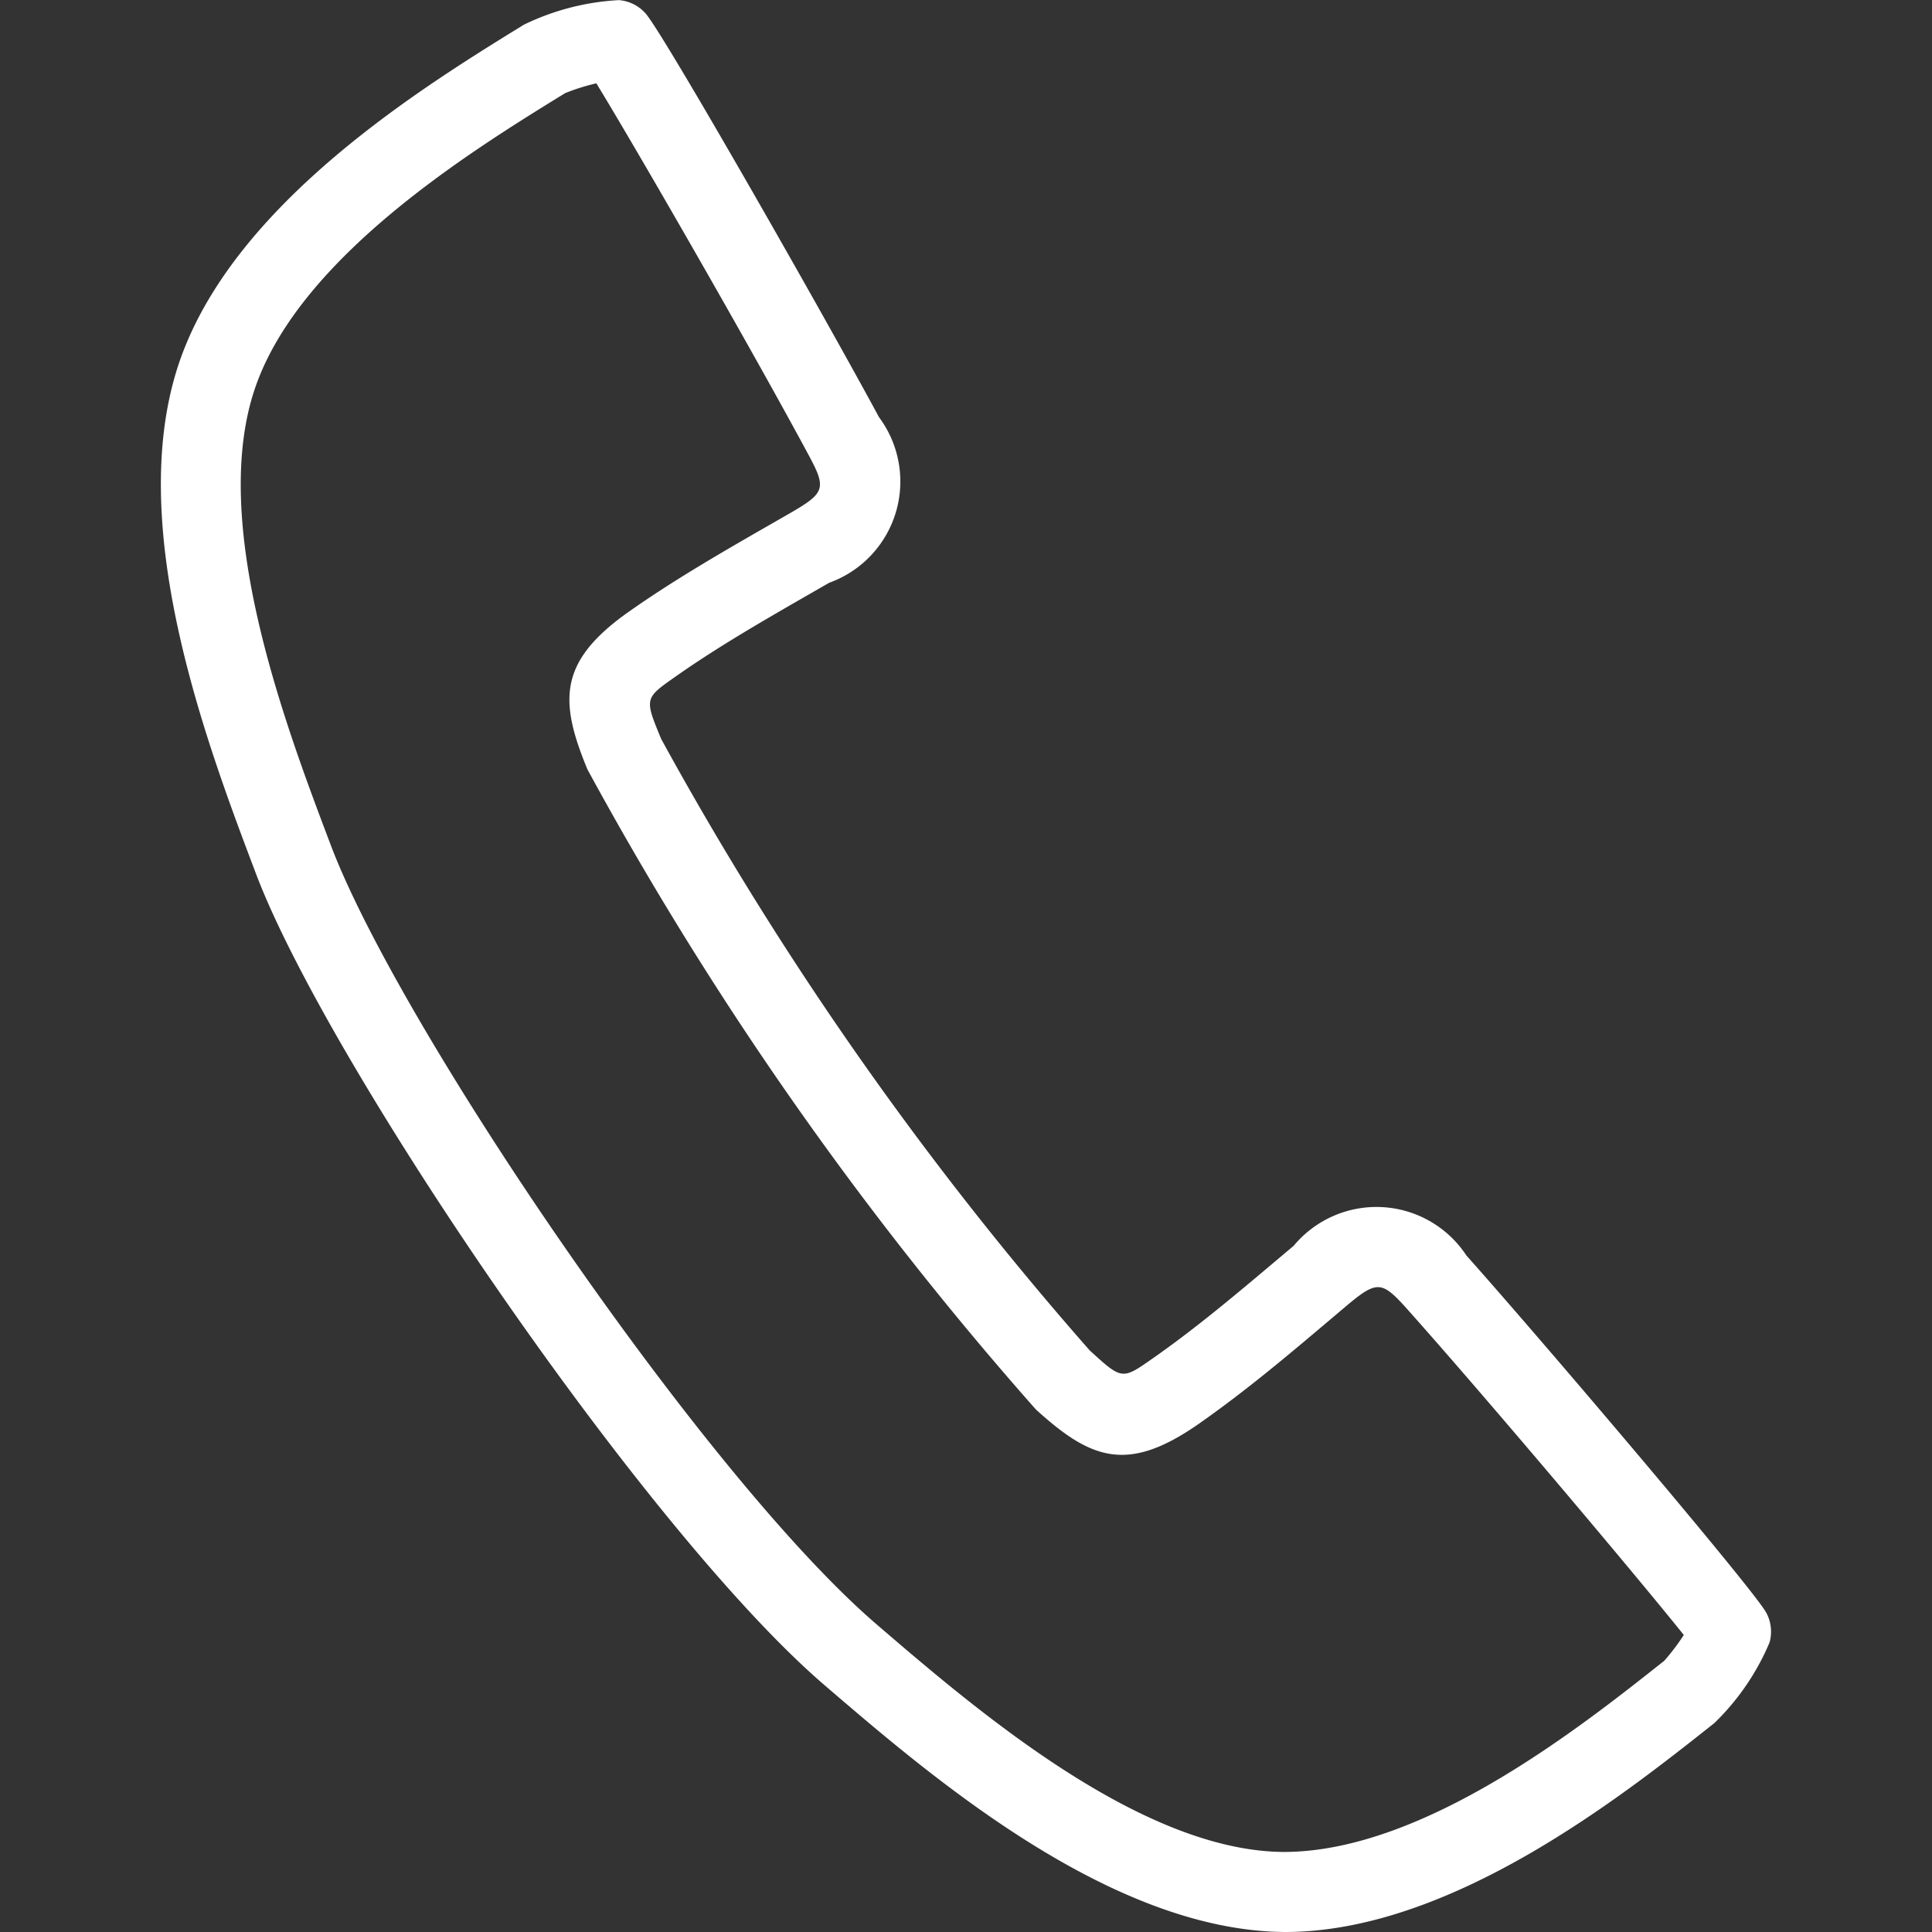
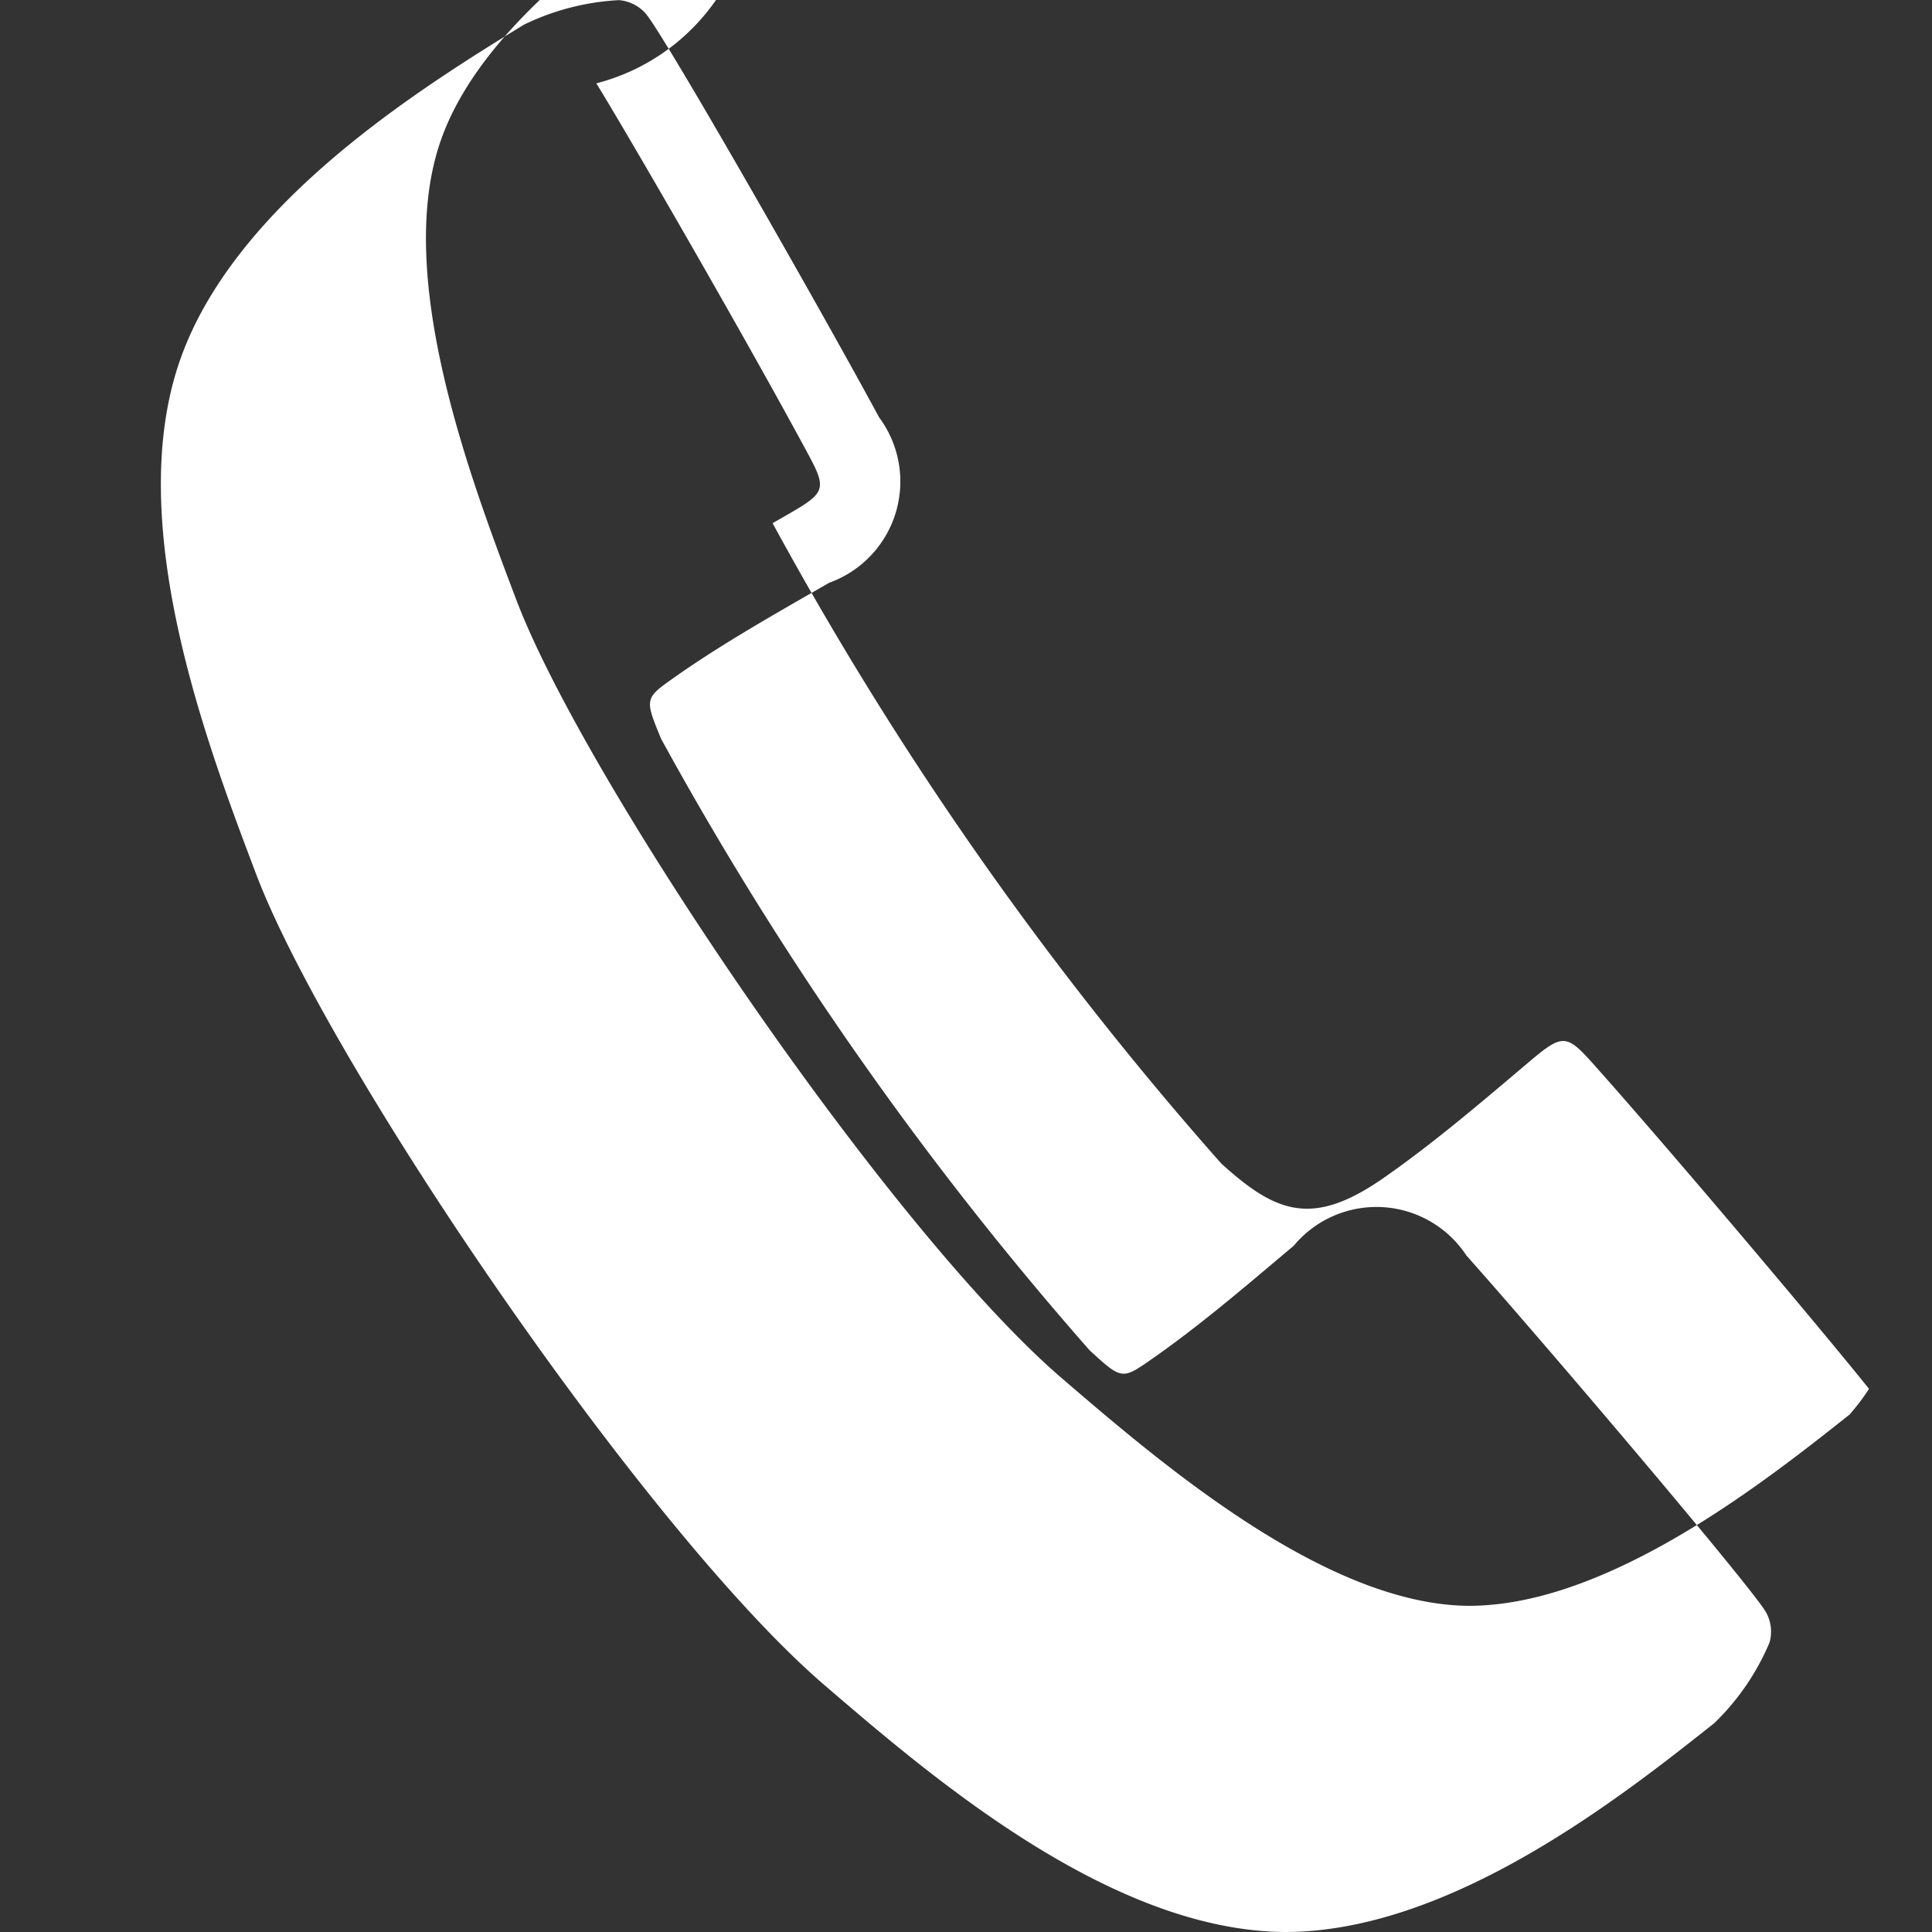
<svg xmlns="http://www.w3.org/2000/svg" id="レイヤー_1" data-name="レイヤー 1" width="30" height="30" viewBox="0 0 30 30">
  <rect x="0" y="0" width="30" height="30" fill="#333333" stroke="none" />
  <defs>
    <style>.cls-1{fill:#fff;}</style>
  </defs>
-   <path class="cls-1" d="M27.427,25.043c-.199-.368-3.499-4.25-4.657-5.548a1.671,1.671,0,0,0-2.681-.151l-.228.192c-.632.533-1.285,1.085-1.964,1.559-.475.333-.474.333-.978-.128a52.74,52.74,0,0,1-6.652-9.492c-.26-.63-.26-.63.214-.963.668-.471,1.405-.894,2.132-1.312l.263-.151a1.671,1.671,0,0,0,.773-2.571c-.824-1.531-3.345-5.957-3.625-6.27A.619.619,0,0,0,9.611.002,3.834,3.834,0,0,0,8.134.384c-1.559.96-4.461,2.748-5.329,5.181-.902,2.53.396,5.958,1.171,8.005,1.11,2.934,6.037,10.2,8.826,12.596,1.662,1.428,4.444,3.817,7.152,3.834,2.575,0,5.234-2.109,6.664-3.242a3.79,3.79,0,0,0,.86-1.255A.622.622,0,0,0,27.427,25.043ZM9.26,1.294c.609.995,2.384,4.076,3.297,5.773.279.519.257.587-.299.907l-.261.15c-.741.425-1.506.864-2.229,1.372-1.098.774-1.088,1.381-.647,2.45a53.702,53.702,0,0,0,6.964,9.94c.854.777,1.421.995,2.524.227.73-.51,1.403-1.078,2.054-1.629l.227-.192c.49-.413.561-.41.955.029,1.253,1.404,3.581,4.167,4.301,5.067a3.441,3.441,0,0,1-.303.4c-1.31,1.039-3.747,2.969-5.909,2.969-2.222-.013-4.786-2.214-6.322-3.534-2.676-2.299-7.407-9.276-8.473-12.093-.715-1.888-1.912-5.048-1.163-7.148.722-2.025,3.38-3.662,4.8-4.536A3.244,3.244,0,0,1,9.26,1.294Z" />
+   <path class="cls-1" d="M27.427,25.043c-.199-.368-3.499-4.25-4.657-5.548a1.671,1.671,0,0,0-2.681-.151l-.228.192c-.632.533-1.285,1.085-1.964,1.559-.475.333-.474.333-.978-.128a52.74,52.74,0,0,1-6.652-9.492c-.26-.63-.26-.63.214-.963.668-.471,1.405-.894,2.132-1.312l.263-.151a1.671,1.671,0,0,0,.773-2.571c-.824-1.531-3.345-5.957-3.625-6.27A.619.619,0,0,0,9.611.002,3.834,3.834,0,0,0,8.134.384c-1.559.96-4.461,2.748-5.329,5.181-.902,2.53.396,5.958,1.171,8.005,1.11,2.934,6.037,10.2,8.826,12.596,1.662,1.428,4.444,3.817,7.152,3.834,2.575,0,5.234-2.109,6.664-3.242a3.79,3.79,0,0,0,.86-1.255A.622.622,0,0,0,27.427,25.043ZM9.26,1.294c.609.995,2.384,4.076,3.297,5.773.279.519.257.587-.299.907l-.261.15a53.702,53.702,0,0,0,6.964,9.94c.854.777,1.421.995,2.524.227.73-.51,1.403-1.078,2.054-1.629l.227-.192c.49-.413.561-.41.955.029,1.253,1.404,3.581,4.167,4.301,5.067a3.441,3.441,0,0,1-.303.4c-1.31,1.039-3.747,2.969-5.909,2.969-2.222-.013-4.786-2.214-6.322-3.534-2.676-2.299-7.407-9.276-8.473-12.093-.715-1.888-1.912-5.048-1.163-7.148.722-2.025,3.38-3.662,4.8-4.536A3.244,3.244,0,0,1,9.26,1.294Z" />
</svg>